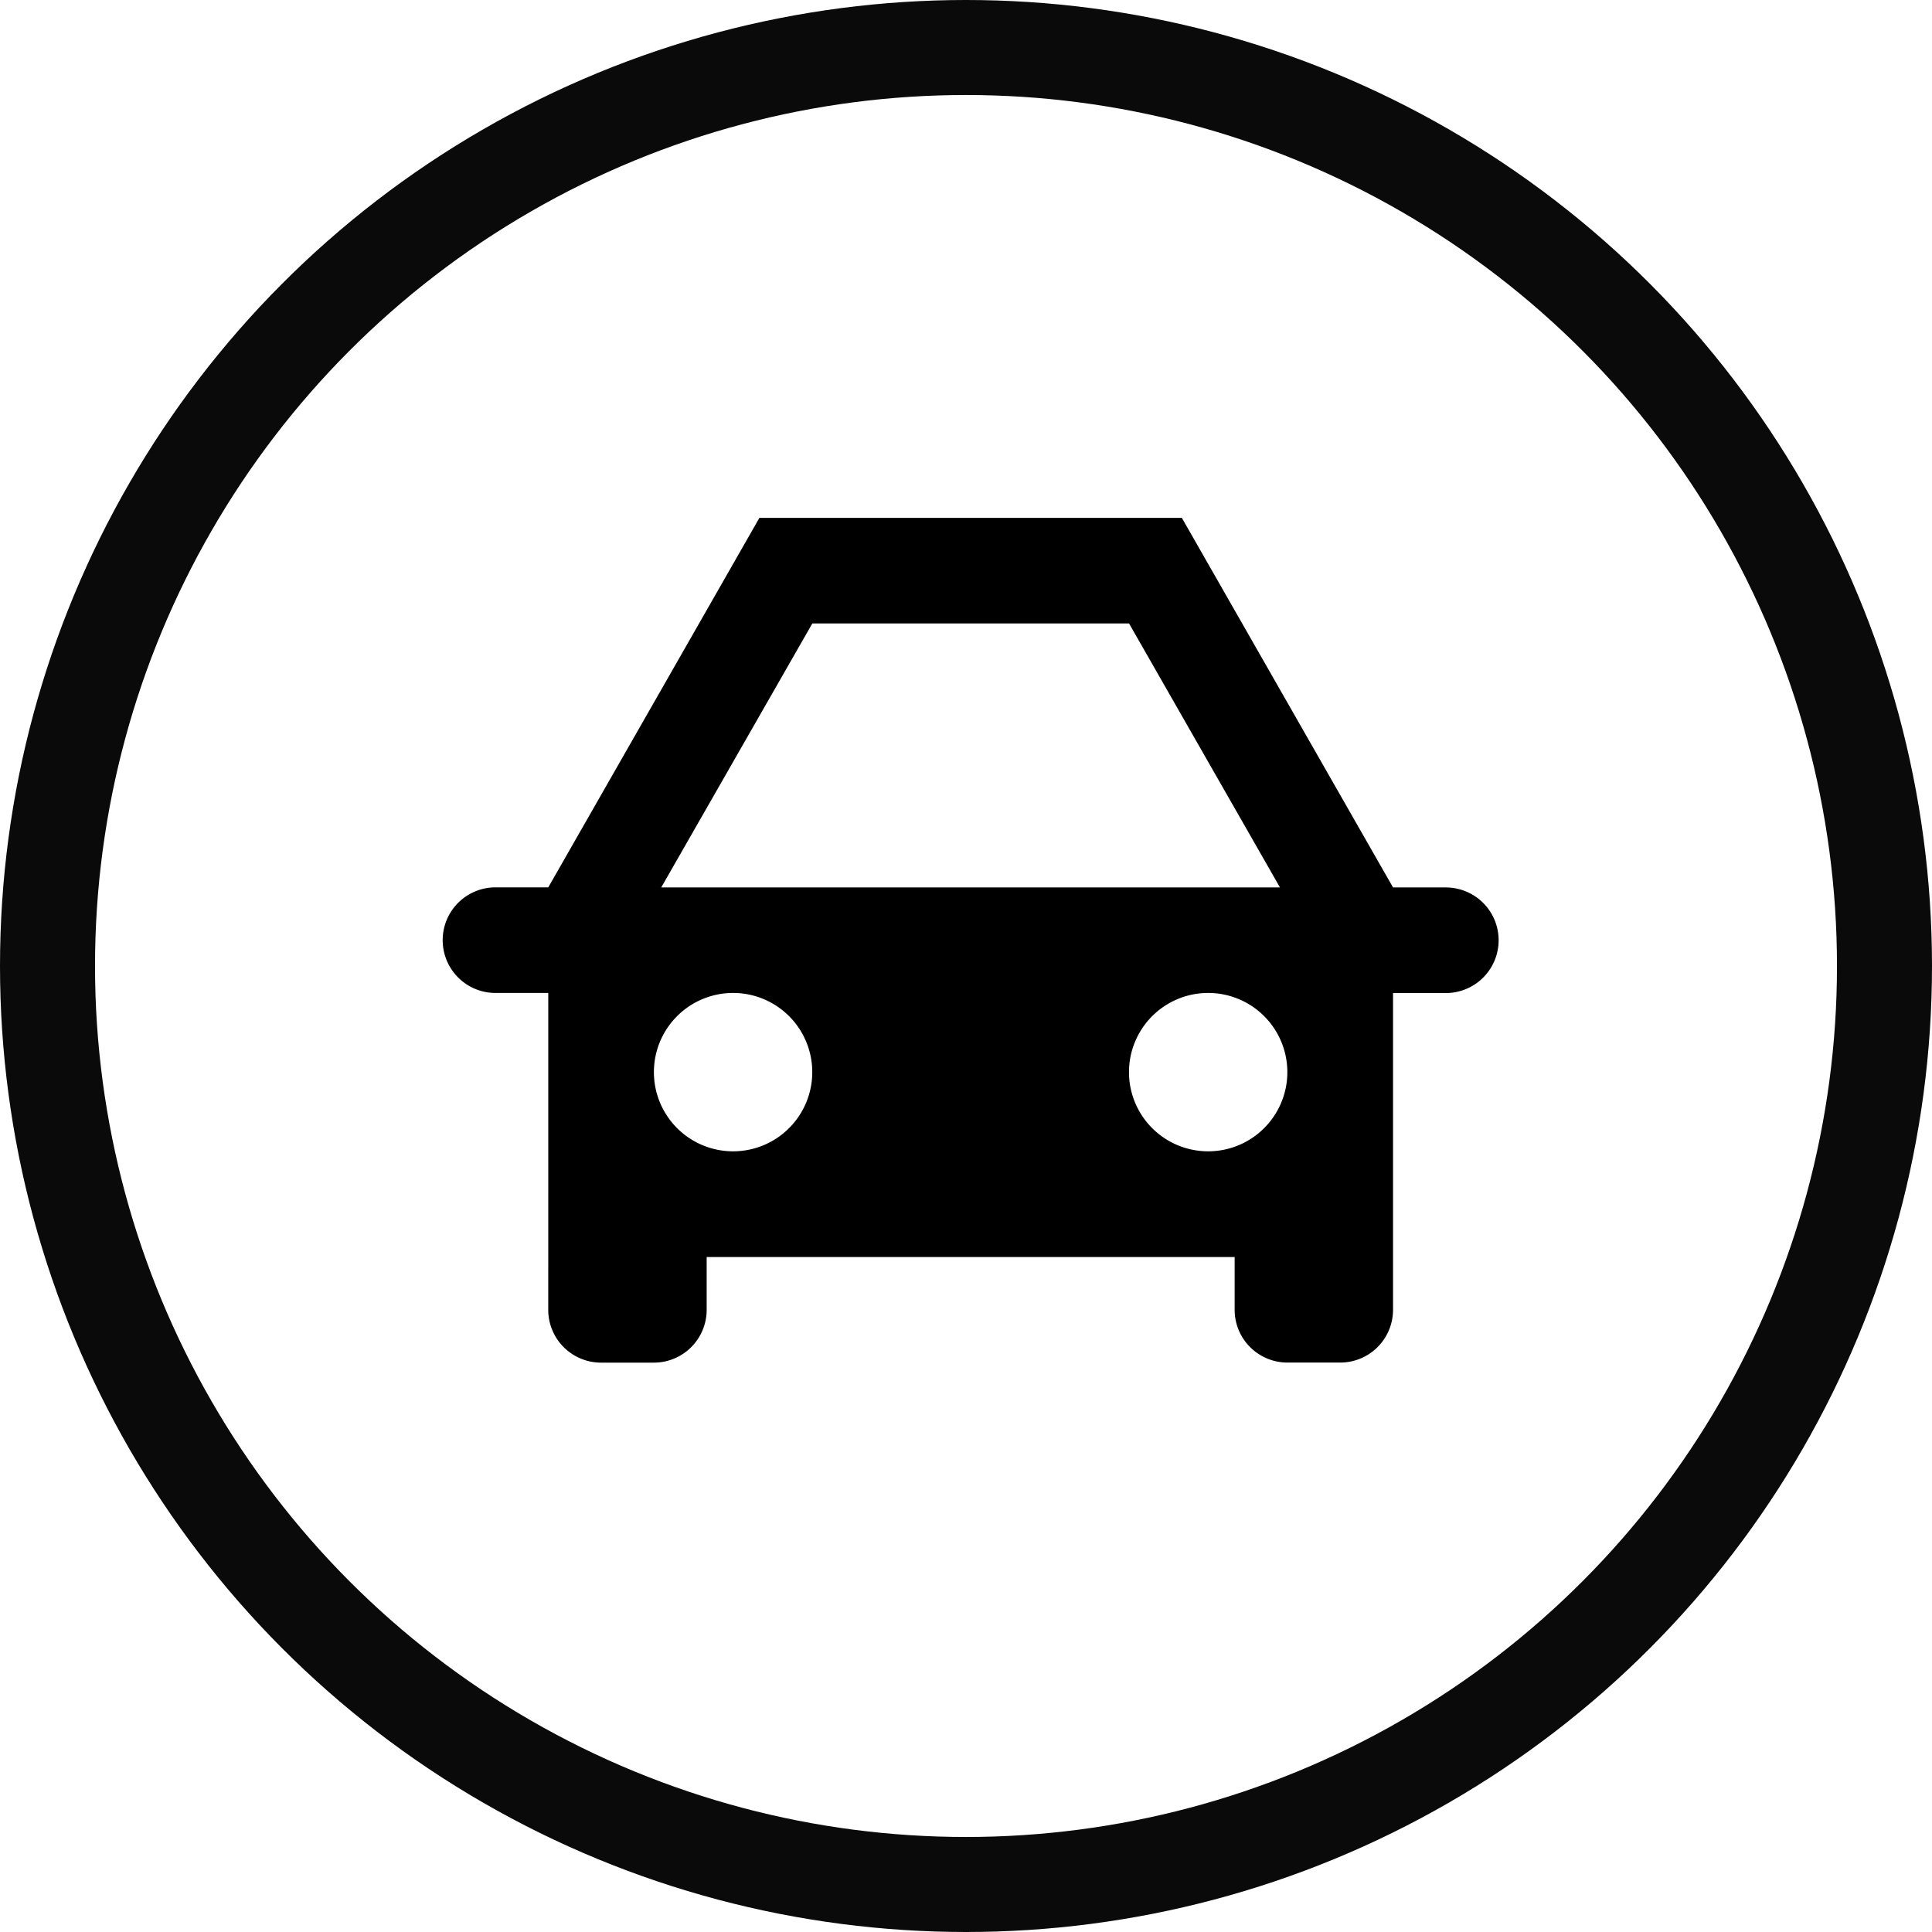
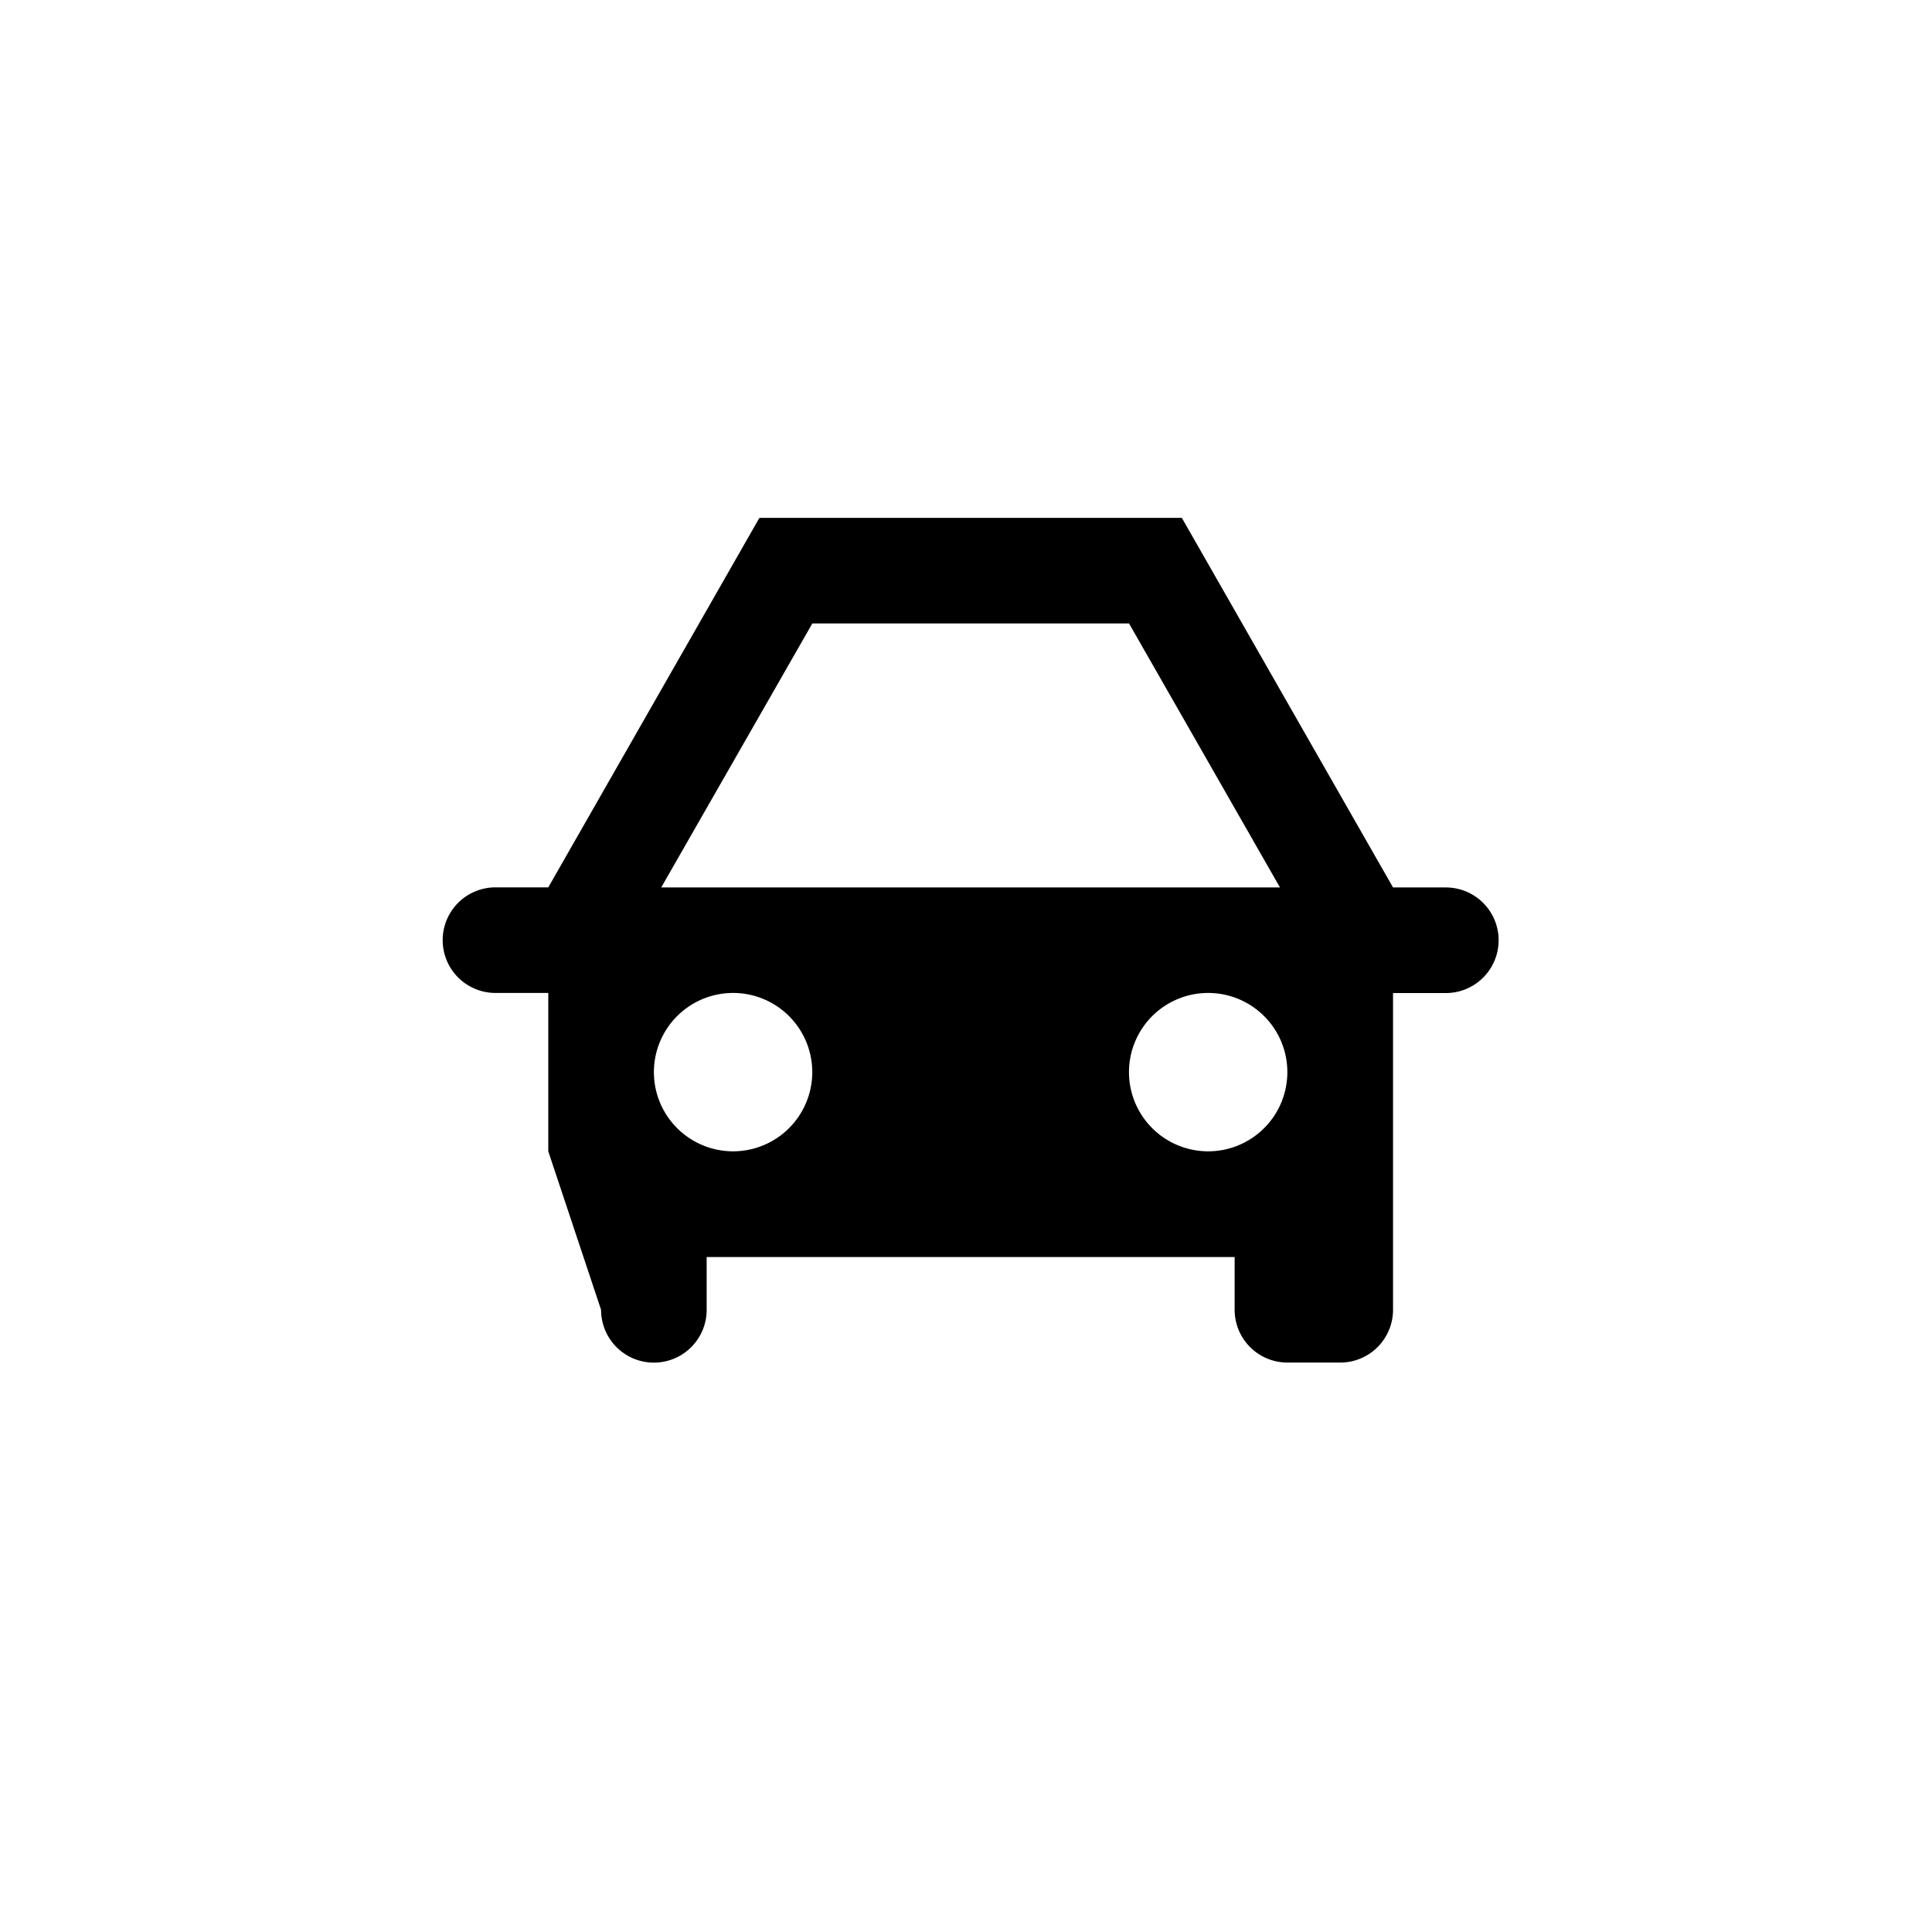
<svg xmlns="http://www.w3.org/2000/svg" width="61" height="61" viewBox="0 0 61 61">
  <g id="Group_2707" data-name="Group 2707" transform="translate(-1247 -2093)">
    <g id="Ellipse_21" data-name="Ellipse 21" transform="translate(1247 2093)" fill="none" stroke="#0a0a0a" stroke-width="3">
-       <circle cx="30.5" cy="30.5" r="30.5" stroke="none" />
-       <circle cx="30.5" cy="30.5" r="29" fill="none" />
-     </g>
-     <path id="travel-car" d="M3.334,22V17H1.667a1.667,1.667,0,0,1,0-3.334H3.334L10,2H23.338l6.668,11.669h1.667a1.667,1.667,0,0,1,0,3.334H30.006v10a1.667,1.667,0,0,1-1.667,1.667H26.672a1.667,1.667,0,0,1-1.667-1.667V25.338H8.335v1.667a1.667,1.667,0,0,1-1.667,1.667H5a1.667,1.667,0,0,1-1.667-1.667Zm23.1-8.335L21.671,5.334h-10L6.9,13.669H26.439ZM9.169,22a2.5,2.5,0,1,0-2.5-2.5,2.5,2.5,0,0,0,2.5,2.5Zm15,0a2.5,2.5,0,1,0-2.5-2.5,2.5,2.5,0,0,0,2.5,2.5Z" transform="translate(1260.977 2107.351)" />
+       </g>
+     <path id="travel-car" d="M3.334,22V17H1.667a1.667,1.667,0,0,1,0-3.334H3.334L10,2H23.338l6.668,11.669h1.667a1.667,1.667,0,0,1,0,3.334H30.006v10a1.667,1.667,0,0,1-1.667,1.667H26.672a1.667,1.667,0,0,1-1.667-1.667V25.338H8.335v1.667a1.667,1.667,0,0,1-1.667,1.667a1.667,1.667,0,0,1-1.667-1.667Zm23.1-8.335L21.671,5.334h-10L6.9,13.669H26.439ZM9.169,22a2.5,2.5,0,1,0-2.5-2.5,2.5,2.5,0,0,0,2.5,2.5Zm15,0a2.5,2.5,0,1,0-2.5-2.5,2.5,2.5,0,0,0,2.5,2.5Z" transform="translate(1260.977 2107.351)" />
  </g>
</svg>